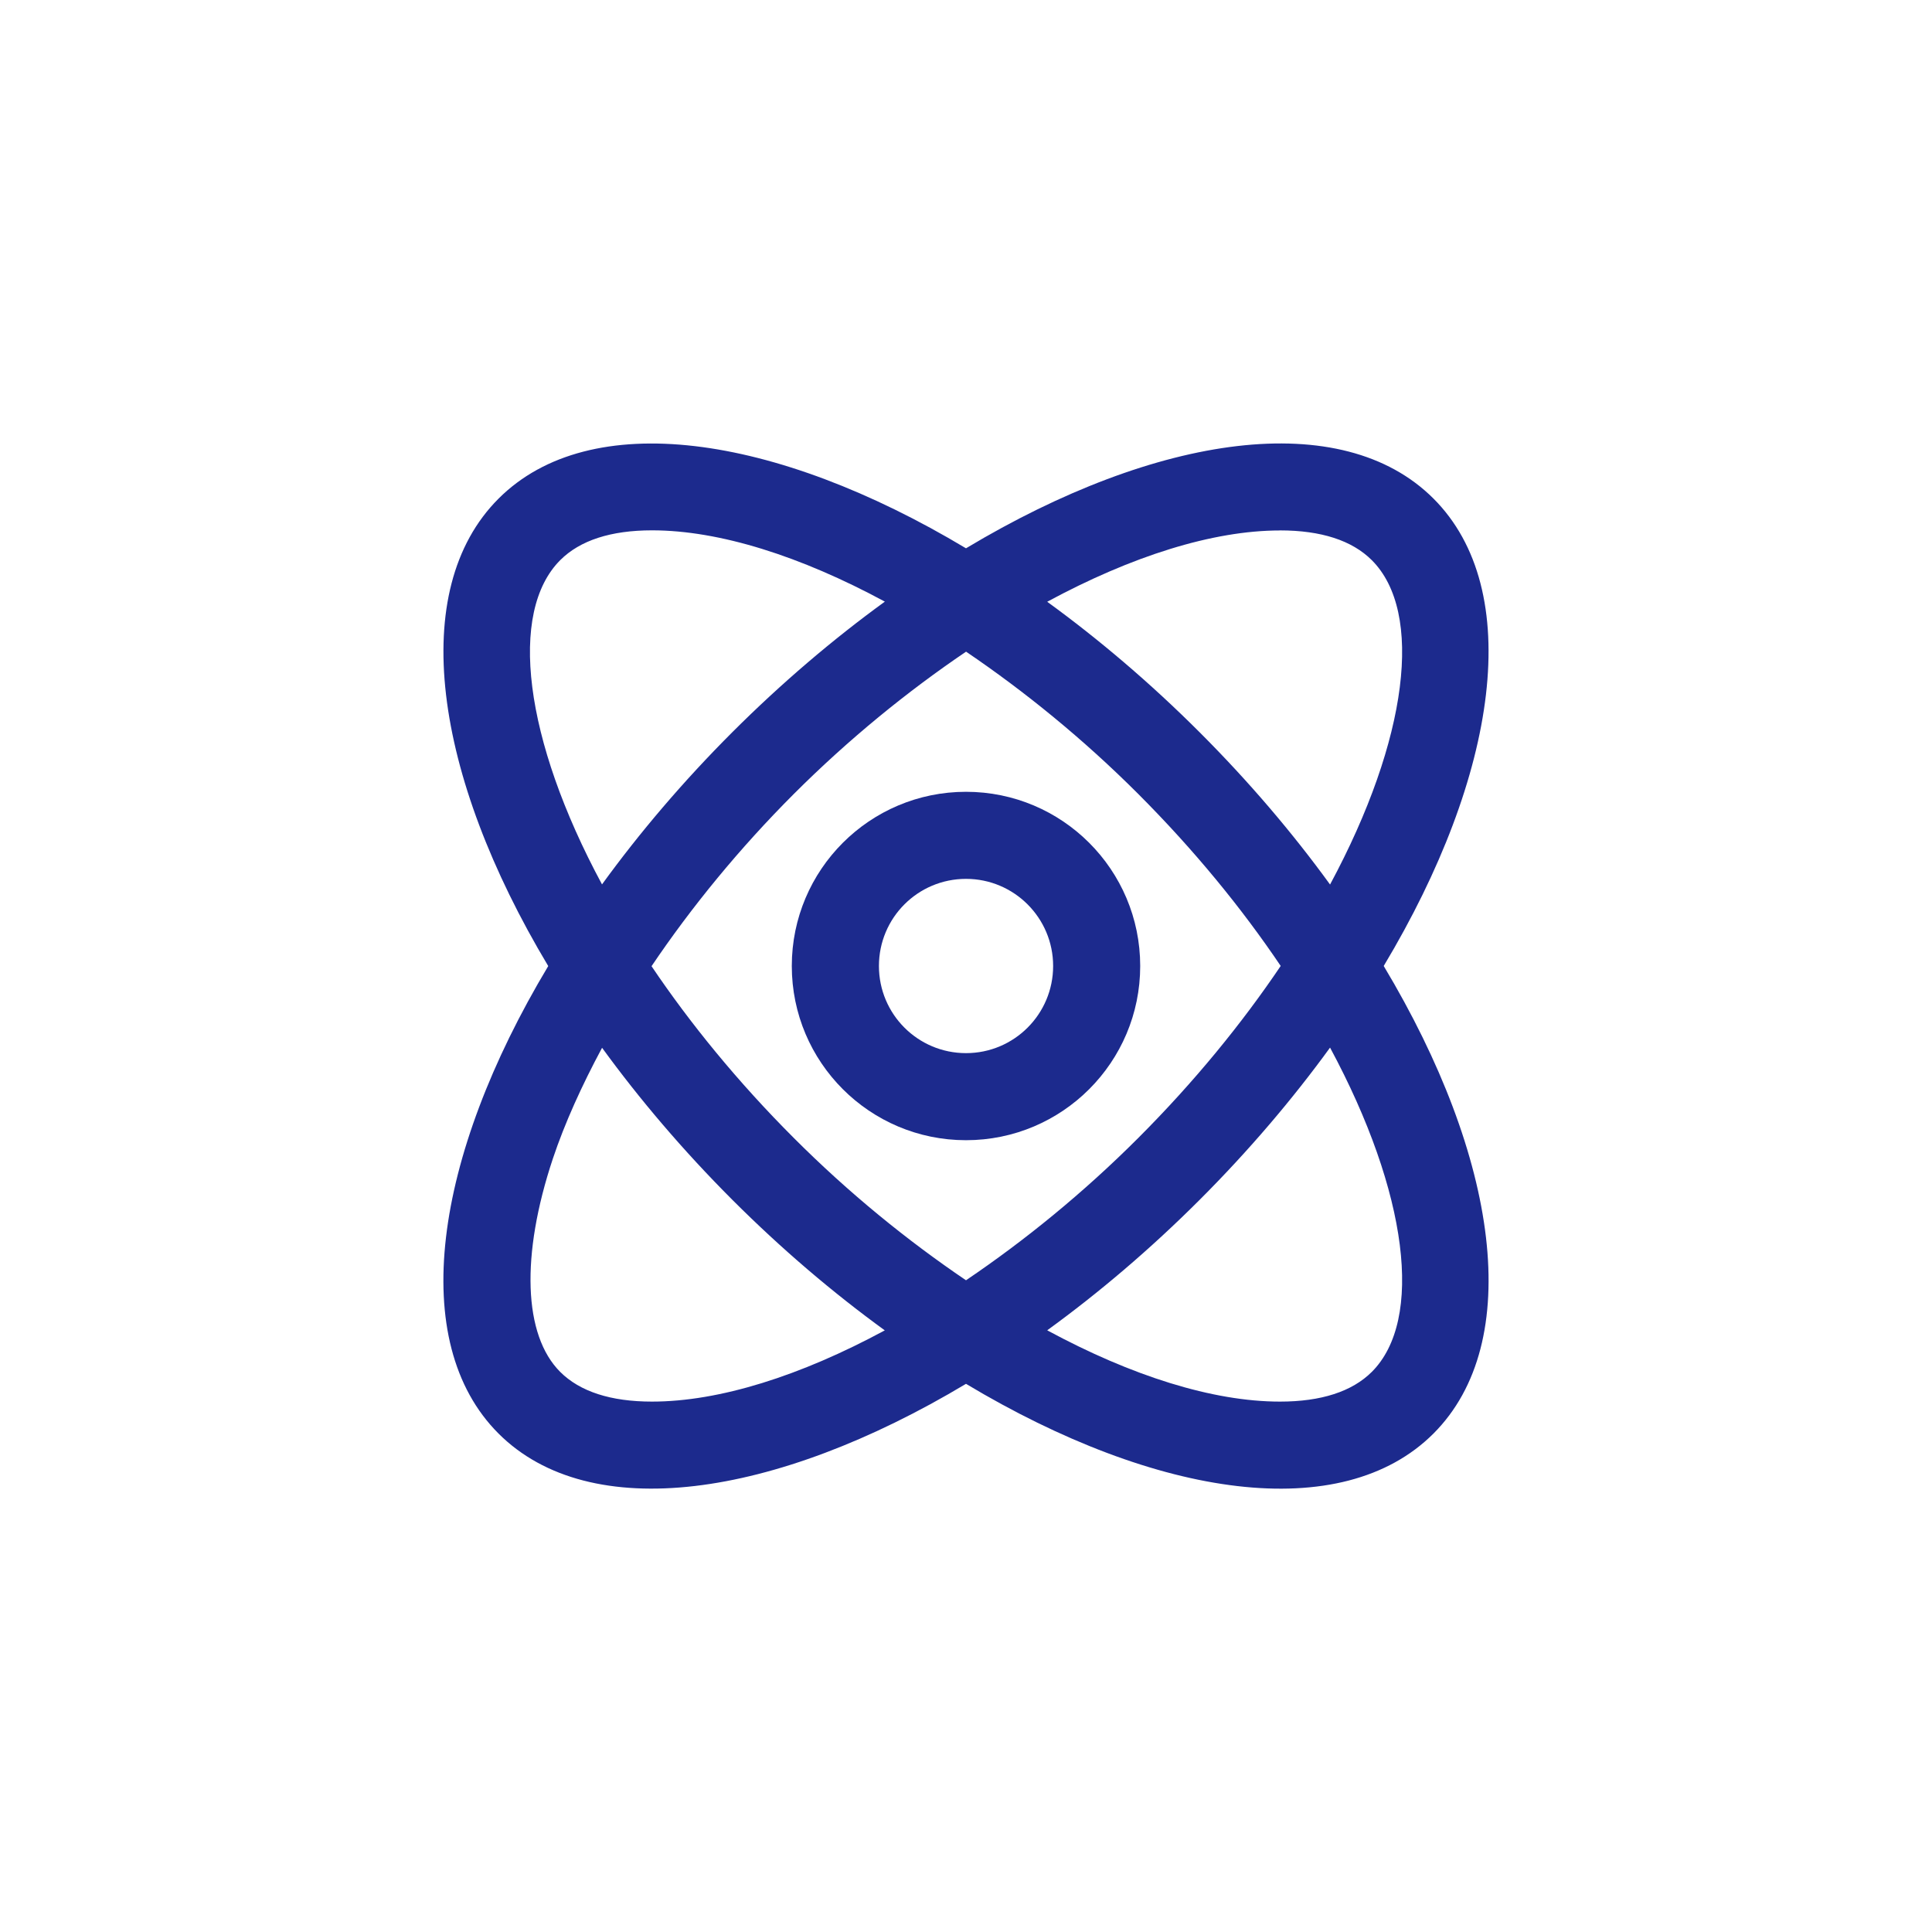
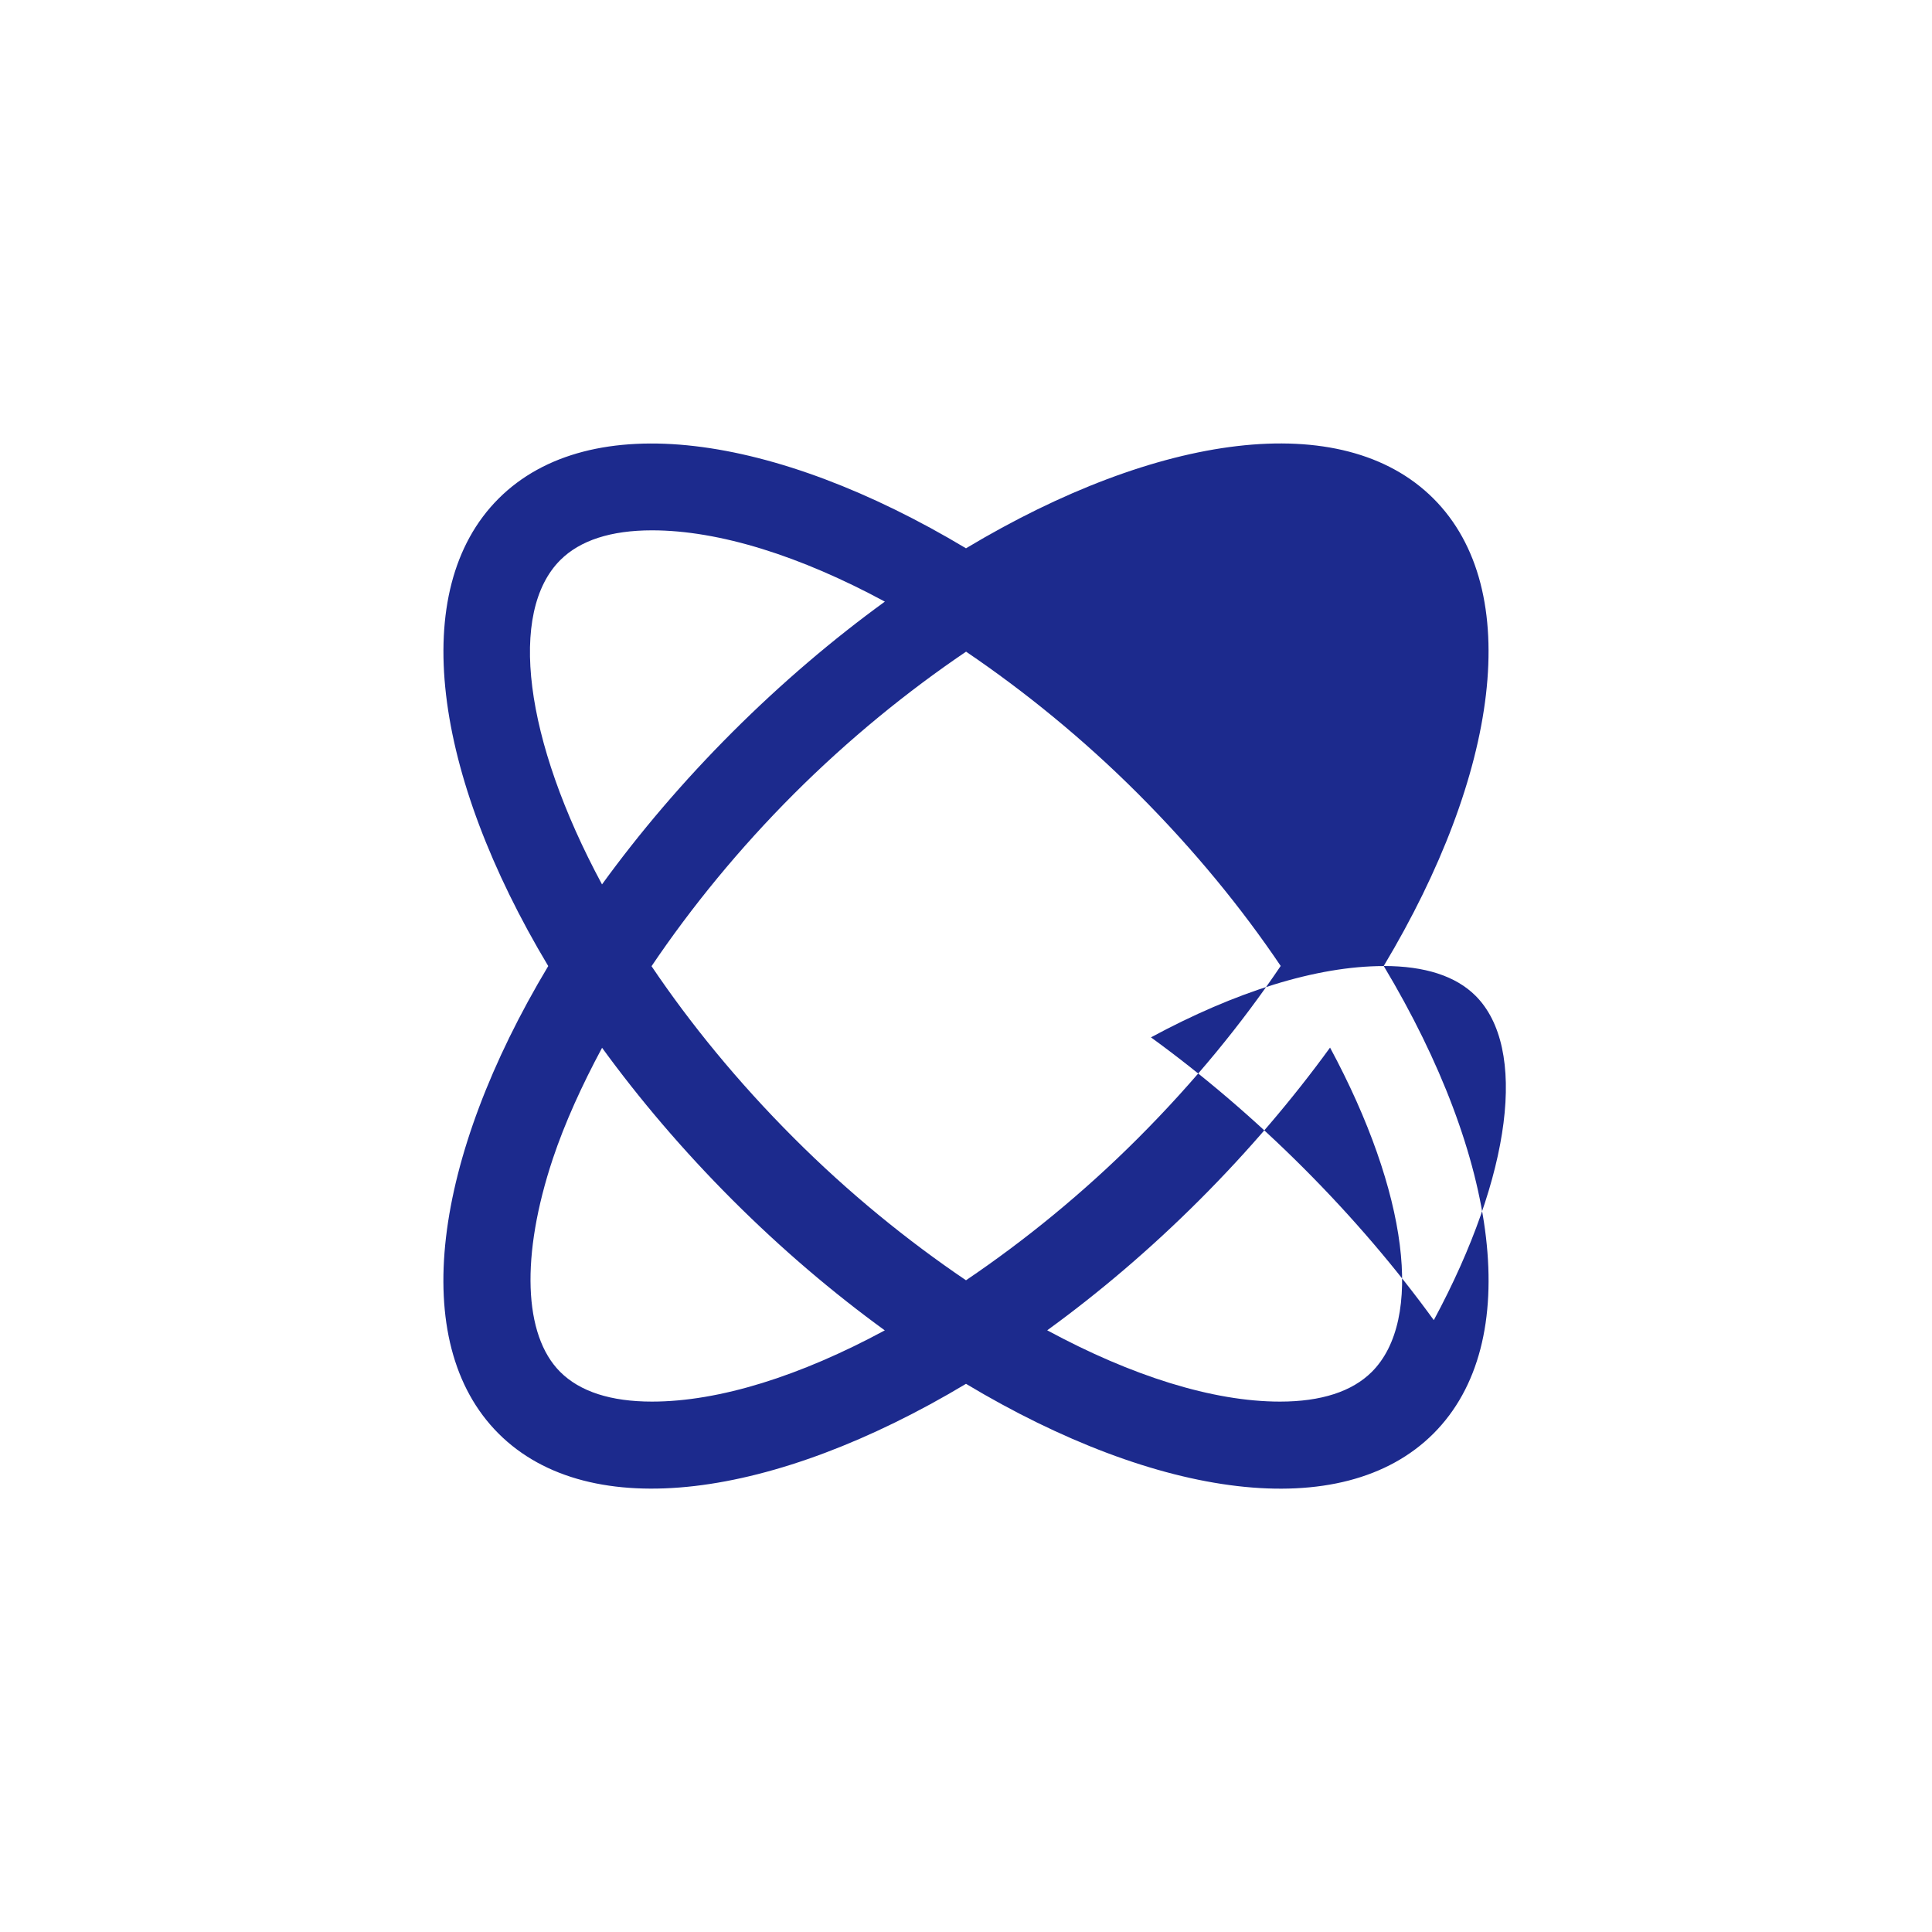
<svg xmlns="http://www.w3.org/2000/svg" id="Capa_3" viewBox="0 0 300 300">
  <defs>
    <style>.cls-1{fill:#1c2a8d;}</style>
  </defs>
-   <path class="cls-1" d="M214.86,150c17.83-29.75,21.93-58.38,7.73-72.58-14.21-14.21-42.85-10.11-72.59,7.72-29.74-17.82-58.38-21.92-72.59-7.71-14.2,14.2-10.1,42.84,7.72,72.58-17.83,29.75-21.93,58.38-7.72,72.59,14.21,14.2,42.84,10.1,72.59-7.72,29.75,17.83,58.38,21.93,72.59,7.72,14.2-14.21,10.11-42.84-7.72-72.59ZM198.75,82.36c6.4,0,11.2,1.56,14.27,4.63,8.06,8.06,5.67,27.77-6.49,50.36-5.82-8.02-12.59-15.98-20.24-23.63-7.66-7.66-15.65-14.44-23.68-20.28,13.09-7.07,25.69-11.07,36.14-11.07ZM198.86,150c-5.99,8.88-13.37,17.96-22.14,26.73-8.52,8.52-17.61,15.91-26.72,22.07-9.1-6.16-18.2-13.55-26.72-22.08-8.76-8.76-16.13-17.82-22.11-26.69,6.21-9.21,13.68-18.33,22.11-26.76,8.53-8.52,17.62-15.91,26.73-22.08,9.1,6.17,18.19,13.55,26.72,22.08,8.77,8.78,16.15,17.84,22.14,26.73ZM86.99,86.98c3.07-3.07,7.86-4.63,14.26-4.63,10.45,0,23.06,4,36.15,11.07-8.04,5.84-16.02,12.62-23.69,20.28-7.65,7.65-14.41,15.61-20.23,23.63-12.16-22.59-14.55-42.29-6.48-50.36ZM101.25,217.64c-6.4,0-11.2-1.55-14.27-4.62-5.71-5.71-6.13-18.08-1.14-33.08,1.87-5.59,4.51-11.39,7.65-17.24,5.82,8,12.58,15.95,20.21,23.59,7.67,7.67,15.65,14.45,23.69,20.29-13.09,7.07-25.69,11.06-36.15,11.06ZM213.02,213.02c-3.07,3.06-7.87,4.62-14.27,4.62-10.45,0-23.06-4-36.14-11.07,8.03-5.83,16.02-12.61,23.68-20.27,7.65-7.65,14.42-15.62,20.24-23.63,12.16,22.59,14.55,42.29,6.49,50.35Z" />
-   <path class="cls-1" d="M150,122.95c-14.94,0-27.05,12.11-27.05,27.05s12.11,27.05,27.05,27.05,27.05-12.11,27.05-27.05-12.11-27.05-27.05-27.05ZM150,163.53c-7.47,0-13.52-6.05-13.52-13.53s6.05-13.53,13.52-13.53,13.53,6.06,13.53,13.53-6.05,13.53-13.53,13.53Z" />
+   <path class="cls-1" d="M214.86,150c17.83-29.75,21.93-58.38,7.73-72.58-14.21-14.21-42.85-10.11-72.59,7.72-29.74-17.82-58.38-21.92-72.59-7.71-14.2,14.2-10.1,42.84,7.72,72.58-17.83,29.75-21.93,58.38-7.72,72.59,14.21,14.2,42.84,10.1,72.59-7.72,29.75,17.83,58.38,21.93,72.59,7.72,14.2-14.21,10.11-42.84-7.72-72.59Zc6.4,0,11.2,1.56,14.27,4.63,8.06,8.06,5.67,27.77-6.49,50.36-5.82-8.02-12.59-15.98-20.24-23.63-7.66-7.66-15.65-14.44-23.68-20.28,13.09-7.07,25.69-11.07,36.14-11.07ZM198.86,150c-5.99,8.88-13.37,17.96-22.14,26.73-8.52,8.52-17.61,15.91-26.72,22.07-9.1-6.16-18.2-13.55-26.72-22.08-8.76-8.76-16.13-17.82-22.11-26.69,6.21-9.21,13.68-18.33,22.11-26.76,8.53-8.52,17.62-15.91,26.73-22.08,9.1,6.17,18.19,13.55,26.72,22.08,8.77,8.78,16.15,17.84,22.14,26.73ZM86.99,86.98c3.07-3.07,7.86-4.63,14.26-4.63,10.45,0,23.06,4,36.15,11.07-8.04,5.84-16.02,12.62-23.69,20.28-7.65,7.65-14.41,15.61-20.23,23.63-12.16-22.59-14.55-42.29-6.48-50.36ZM101.25,217.64c-6.4,0-11.2-1.55-14.27-4.62-5.71-5.71-6.13-18.08-1.14-33.08,1.87-5.59,4.51-11.39,7.65-17.24,5.82,8,12.58,15.95,20.21,23.59,7.67,7.67,15.65,14.45,23.69,20.29-13.09,7.07-25.69,11.06-36.15,11.06ZM213.02,213.02c-3.07,3.06-7.87,4.62-14.27,4.62-10.45,0-23.06-4-36.14-11.07,8.03-5.83,16.02-12.61,23.68-20.27,7.65-7.65,14.42-15.62,20.24-23.63,12.16,22.59,14.55,42.29,6.49,50.35Z" />
</svg>